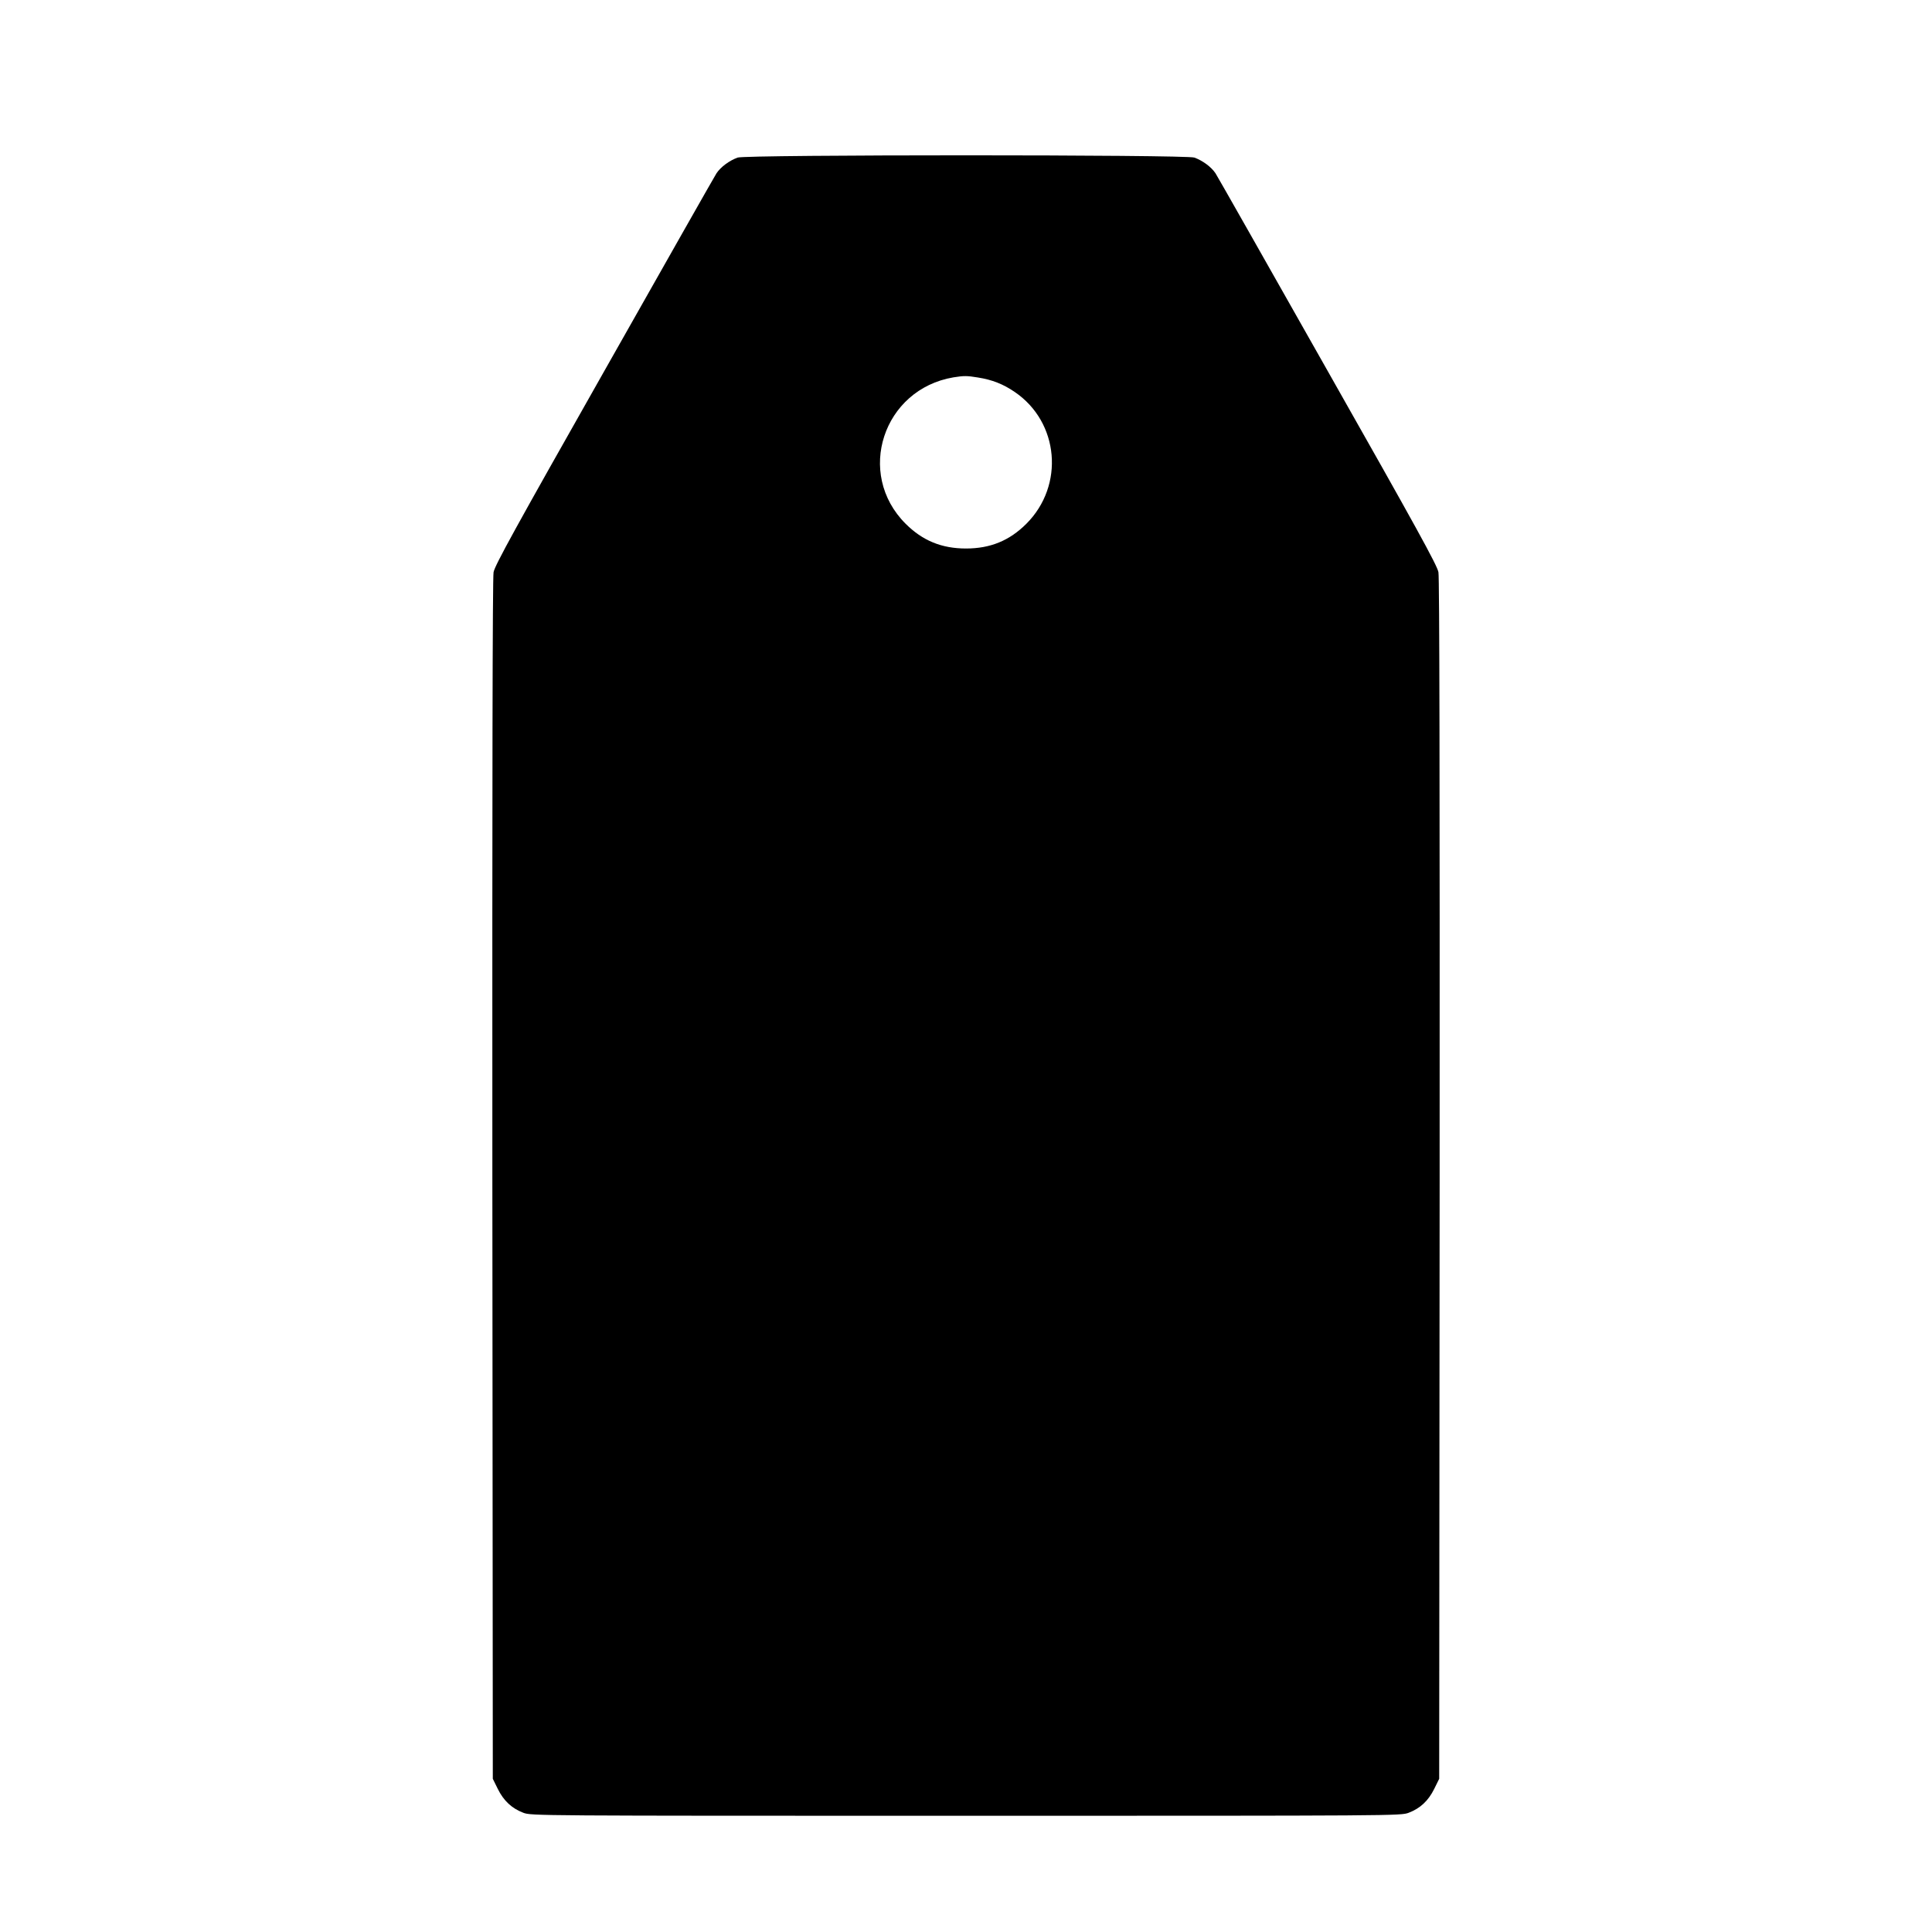
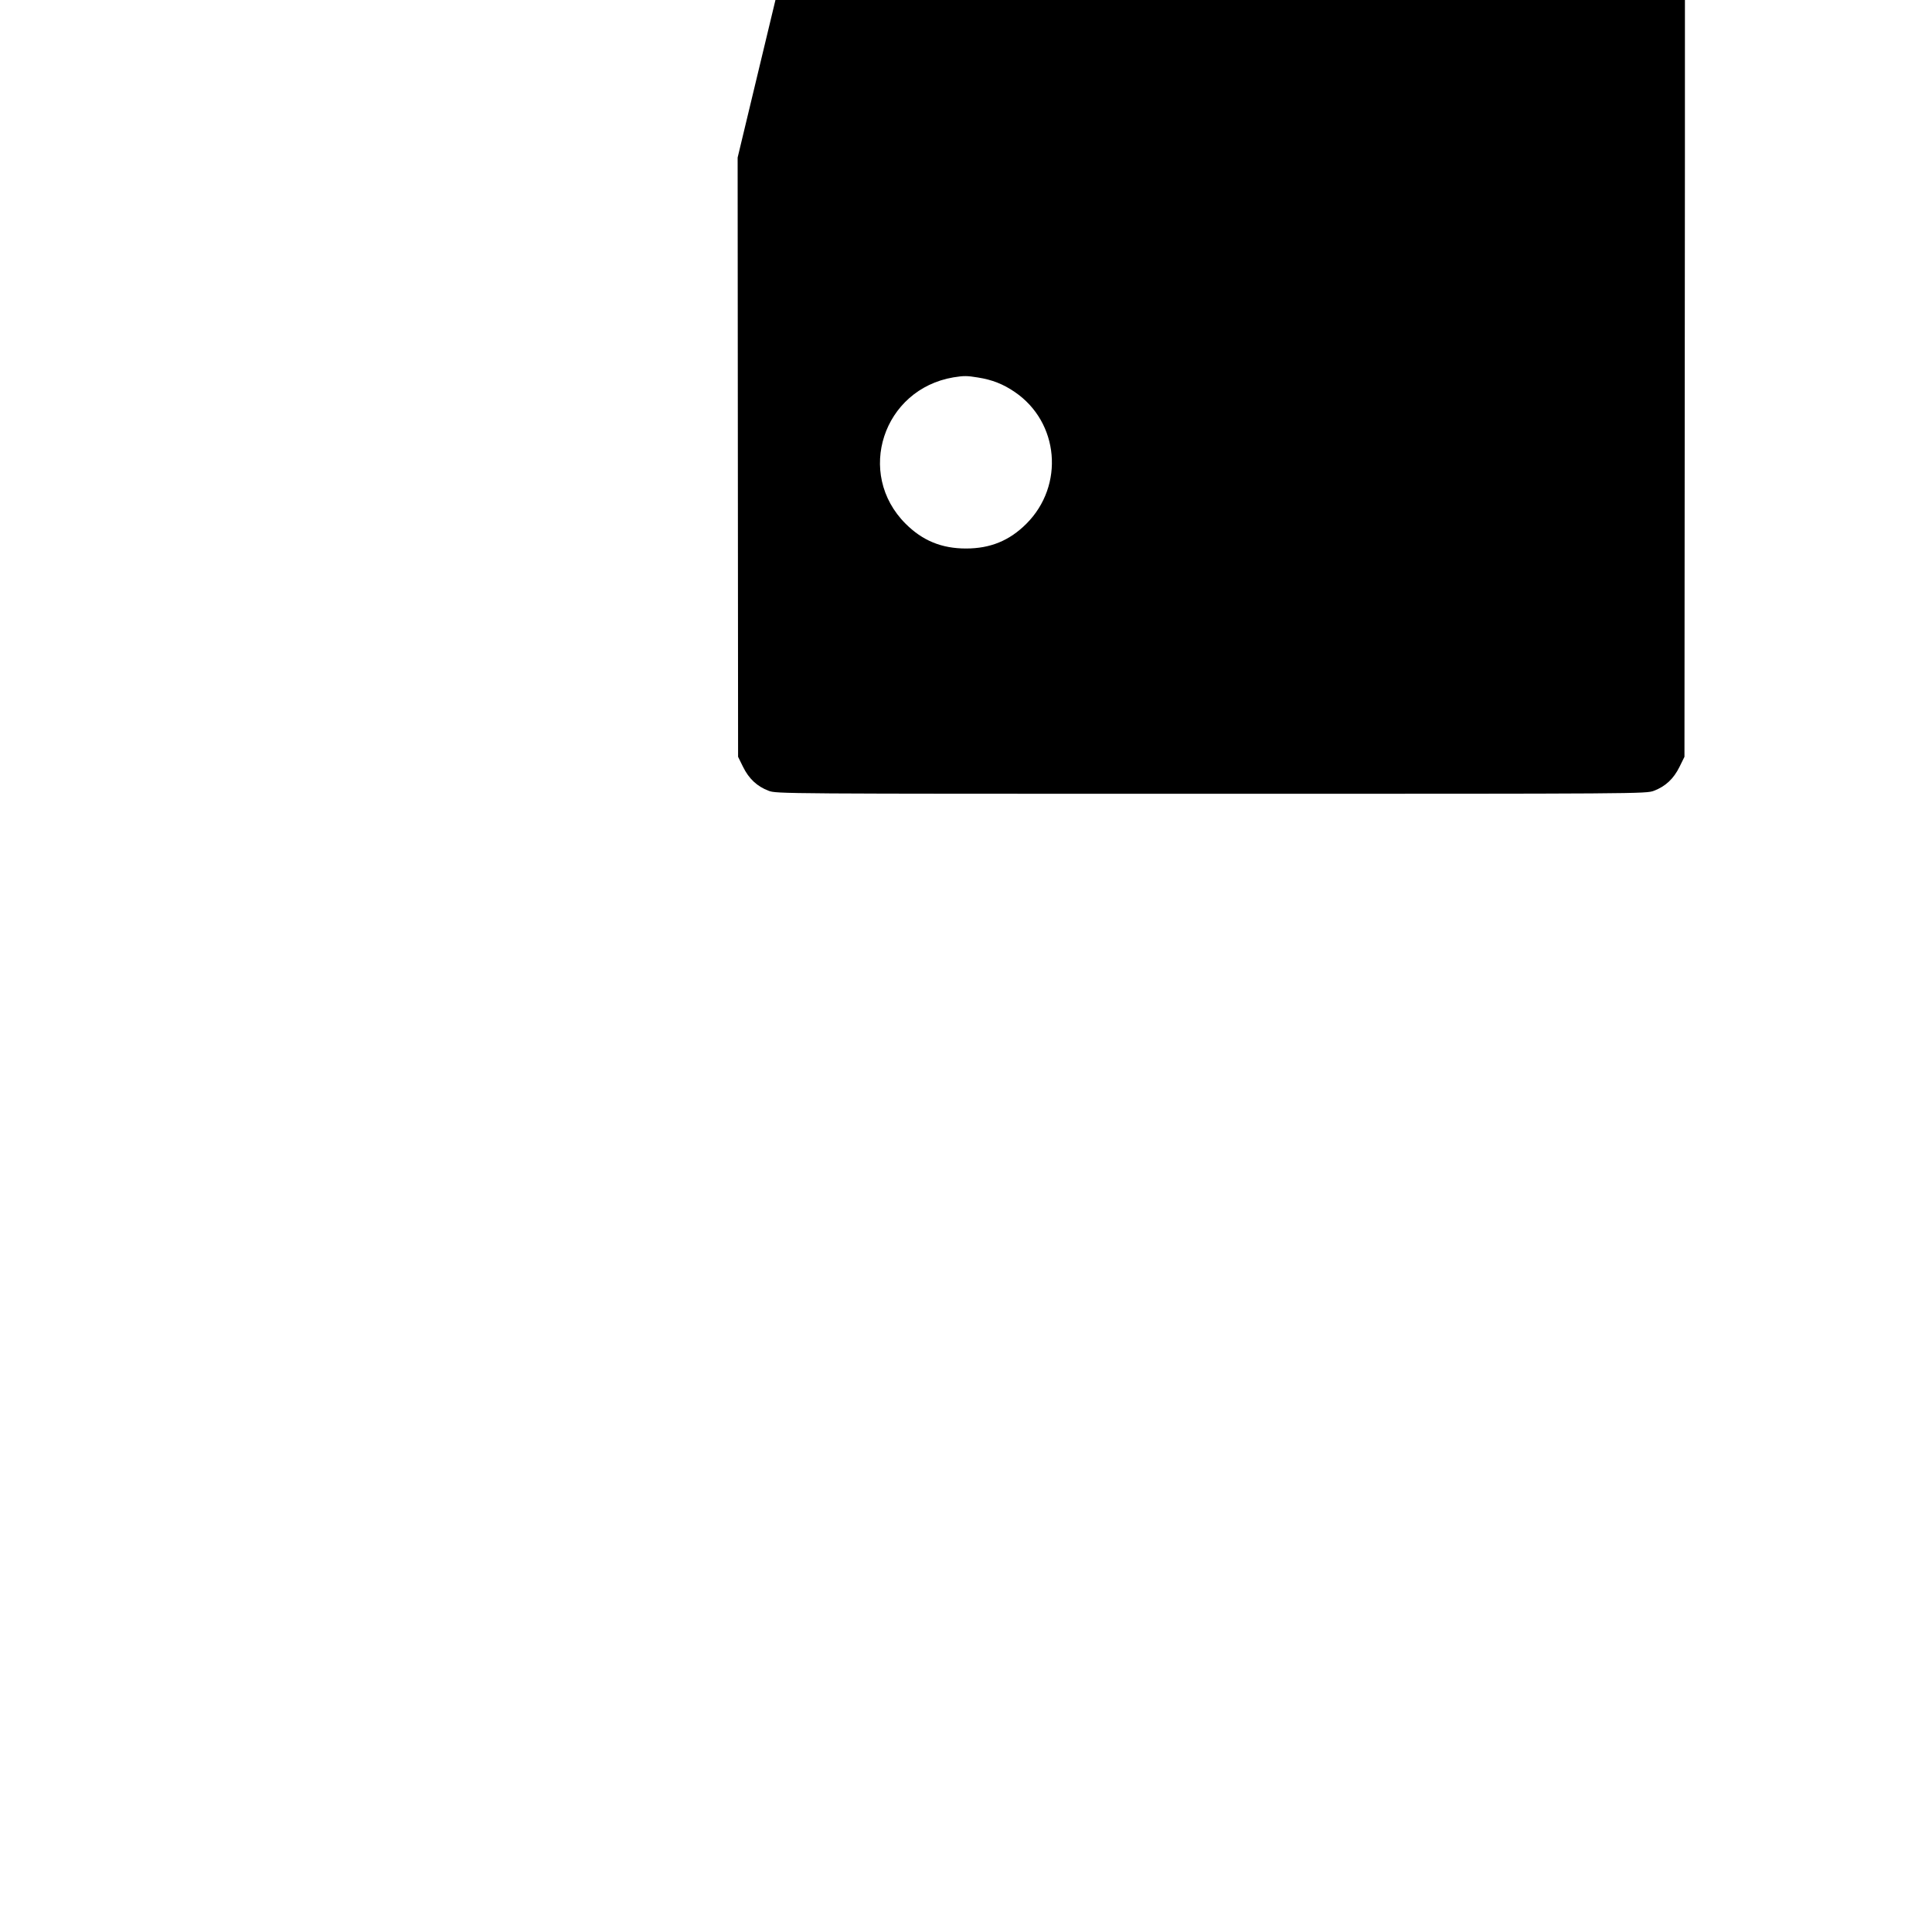
<svg xmlns="http://www.w3.org/2000/svg" version="1.0" width="1280pt" height="1280pt" viewBox="0 0 1280 1280" preserveAspectRatio="xMidYMid meet">
  <g transform="translate(0,1280) scale(0.1,-0.1)" fill="#000000" stroke="none">
-     <path d="M4887 11756 c-55 -20 -112 -62 -140 -104 -13 -20 -348 -611 -745 -1313 -588 -1038 -724 -1285 -732 -1330 -7 -36 -9 -1401 -8 -4024 l3 -3970 33 -67 c39 -79 93 -129 169 -158 53 -20 74 -20 2933 -20 2859 0 2880 0 2933 20 76 29 130 79 169 158 l33 67 3 3970 c1 2623 -1 3988 -8 4024 -8 45 -144 292 -732 1330 -397 702 -732 1293 -745 1313 -28 42 -85 84 -140 104 -56 20 -2970 20 -3026 0z m1592 -1457 c95 -15 168 -44 244 -96 294 -200 331 -619 77 -873 -112 -112 -239 -164 -400 -164 -161 0 -288 52 -400 164 -333 332 -150 891 317 970 69 11 90 11 162 -1z" />
+     <path d="M4887 11756 l3 -3970 33 -67 c39 -79 93 -129 169 -158 53 -20 74 -20 2933 -20 2859 0 2880 0 2933 20 76 29 130 79 169 158 l33 67 3 3970 c1 2623 -1 3988 -8 4024 -8 45 -144 292 -732 1330 -397 702 -732 1293 -745 1313 -28 42 -85 84 -140 104 -56 20 -2970 20 -3026 0z m1592 -1457 c95 -15 168 -44 244 -96 294 -200 331 -619 77 -873 -112 -112 -239 -164 -400 -164 -161 0 -288 52 -400 164 -333 332 -150 891 317 970 69 11 90 11 162 -1z" />
  </g>
</svg>